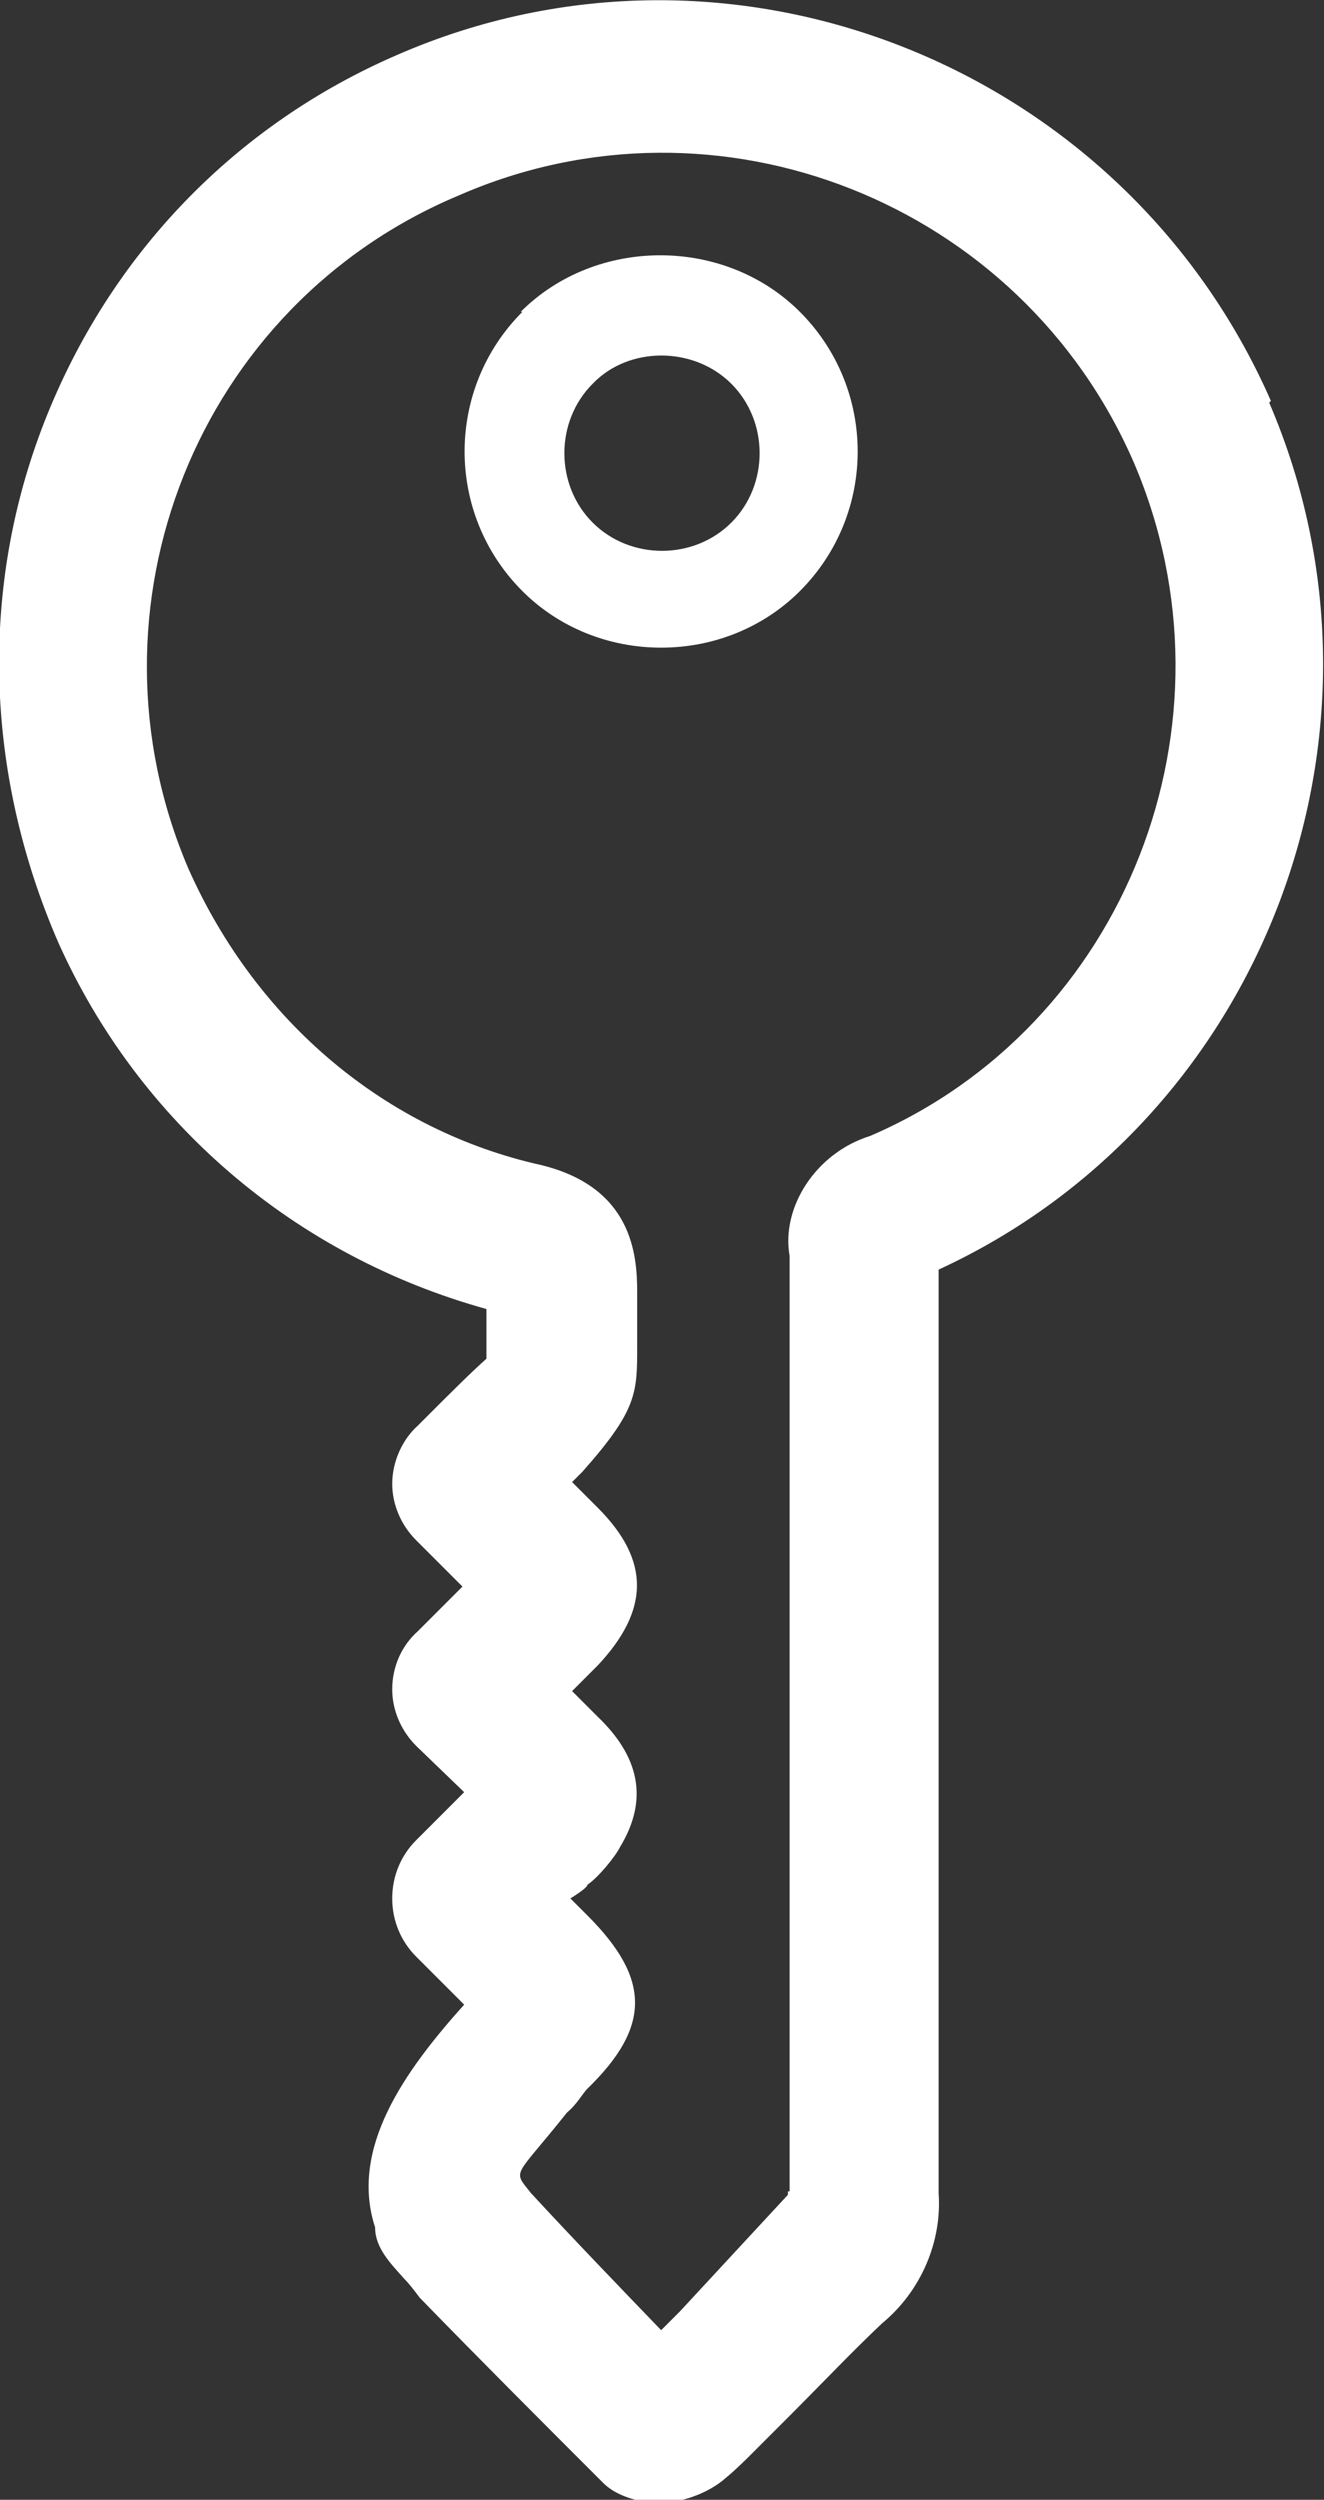
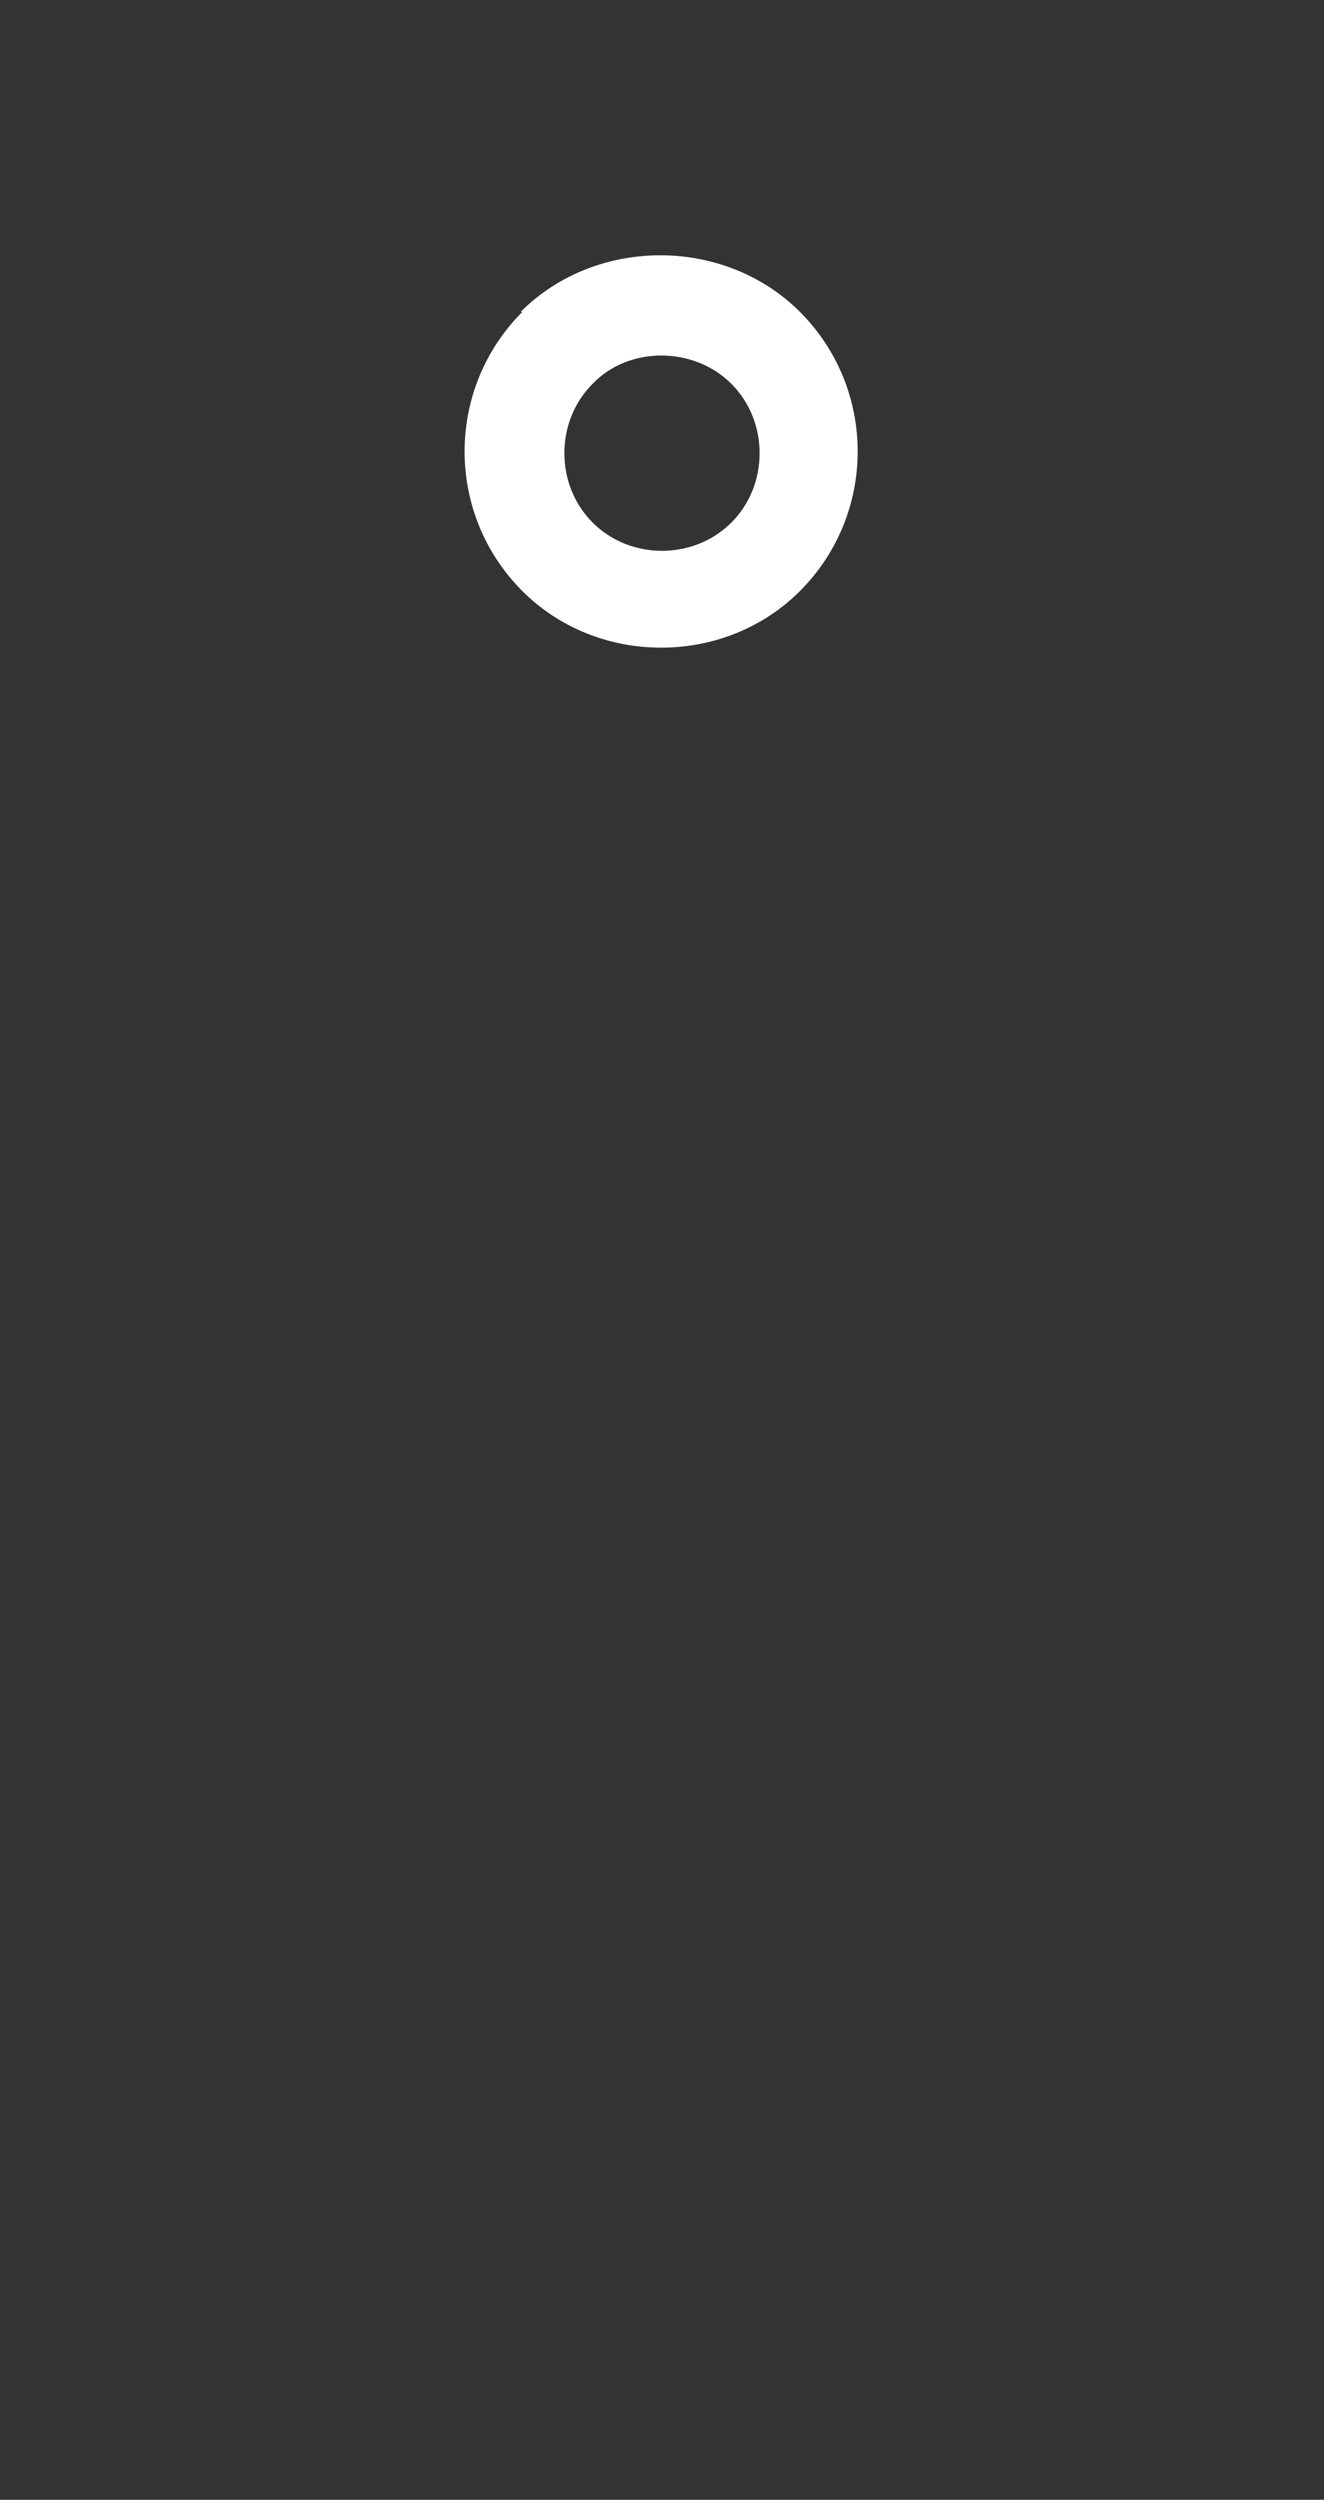
<svg xmlns="http://www.w3.org/2000/svg" id="Layer_1" data-name="Layer 1" viewBox="0 0 7.73 14.59">
  <rect x="0" y="0" width="7.73" height="14.59" fill="#333333" stroke="none" />
  <defs>
    <style>
      .cls-1 {
        fill: #fff;
        stroke-width: 0px;
      }
    </style>
  </defs>
-   <path class="cls-1" d="M7.42,2.34C6.56.38,4.27-.53,2.32.32,1.37.73.64,1.49.26,2.46c-.38.97-.35,2.05.08,3.04.47,1.05,1.38,1.83,2.5,2.14v.29c-.09.08-.22.21-.33.32l-.07.07c-.09.08-.15.21-.15.34,0,.12.05.24.14.33l.27.27-.26.26c-.09.08-.15.2-.15.34,0,.12.05.24.14.33l.28.27-.28.28c-.09.09-.14.21-.14.34s.05.25.14.34l.28.28c-.35.39-.67.84-.52,1.3,0,.12.09.21.17.3.03.03.06.07.09.11.35.36.7.71,1.07,1.08.06.06.14.09.23.11h0s.08.01.08.01c.15,0,.31-.06.41-.15.05-.04.13-.12.13-.12l.24-.24c.19-.19.37-.38.54-.54.23-.19.35-.48.33-.76v-5.39c1.89-.87,2.76-3.13,1.93-5.06ZM5.08,6.63c-.32.1-.52.42-.47.7v5.46h-.01v.02l-.63.68-.11.11c-.26-.27-.52-.54-.76-.8-.11-.14-.1-.08.21-.47.06-.05.09-.11.12-.14.37-.36.37-.64,0-1.01l-.1-.1s.1-.06.1-.08c.06-.04.16-.16.19-.22.17-.28.11-.53-.13-.76l-.15-.15.15-.15c.3-.32.31-.61,0-.92l-.15-.15s.04-.04.06-.06c.32-.36.32-.46.32-.73v-.32c0-.22-.03-.61-.56-.74-.9-.2-1.66-.83-2.06-1.73-.65-1.52.05-3.29,1.58-3.93,1.51-.66,3.28.04,3.94,1.56.65,1.52-.05,3.29-1.54,3.93Z" />
  <path class="cls-1" d="M3.05,1.82c-.45.45-.45,1.18,0,1.63.21.21.5.33.81.33s.6-.12.81-.33c.45-.45.45-1.18,0-1.63-.44-.44-1.19-.44-1.63,0ZM3.46,2.24c.21-.22.59-.22.81,0,.22.22.22.59,0,.81s-.59.22-.81,0c-.22-.22-.22-.59,0-.81Z" />
</svg>